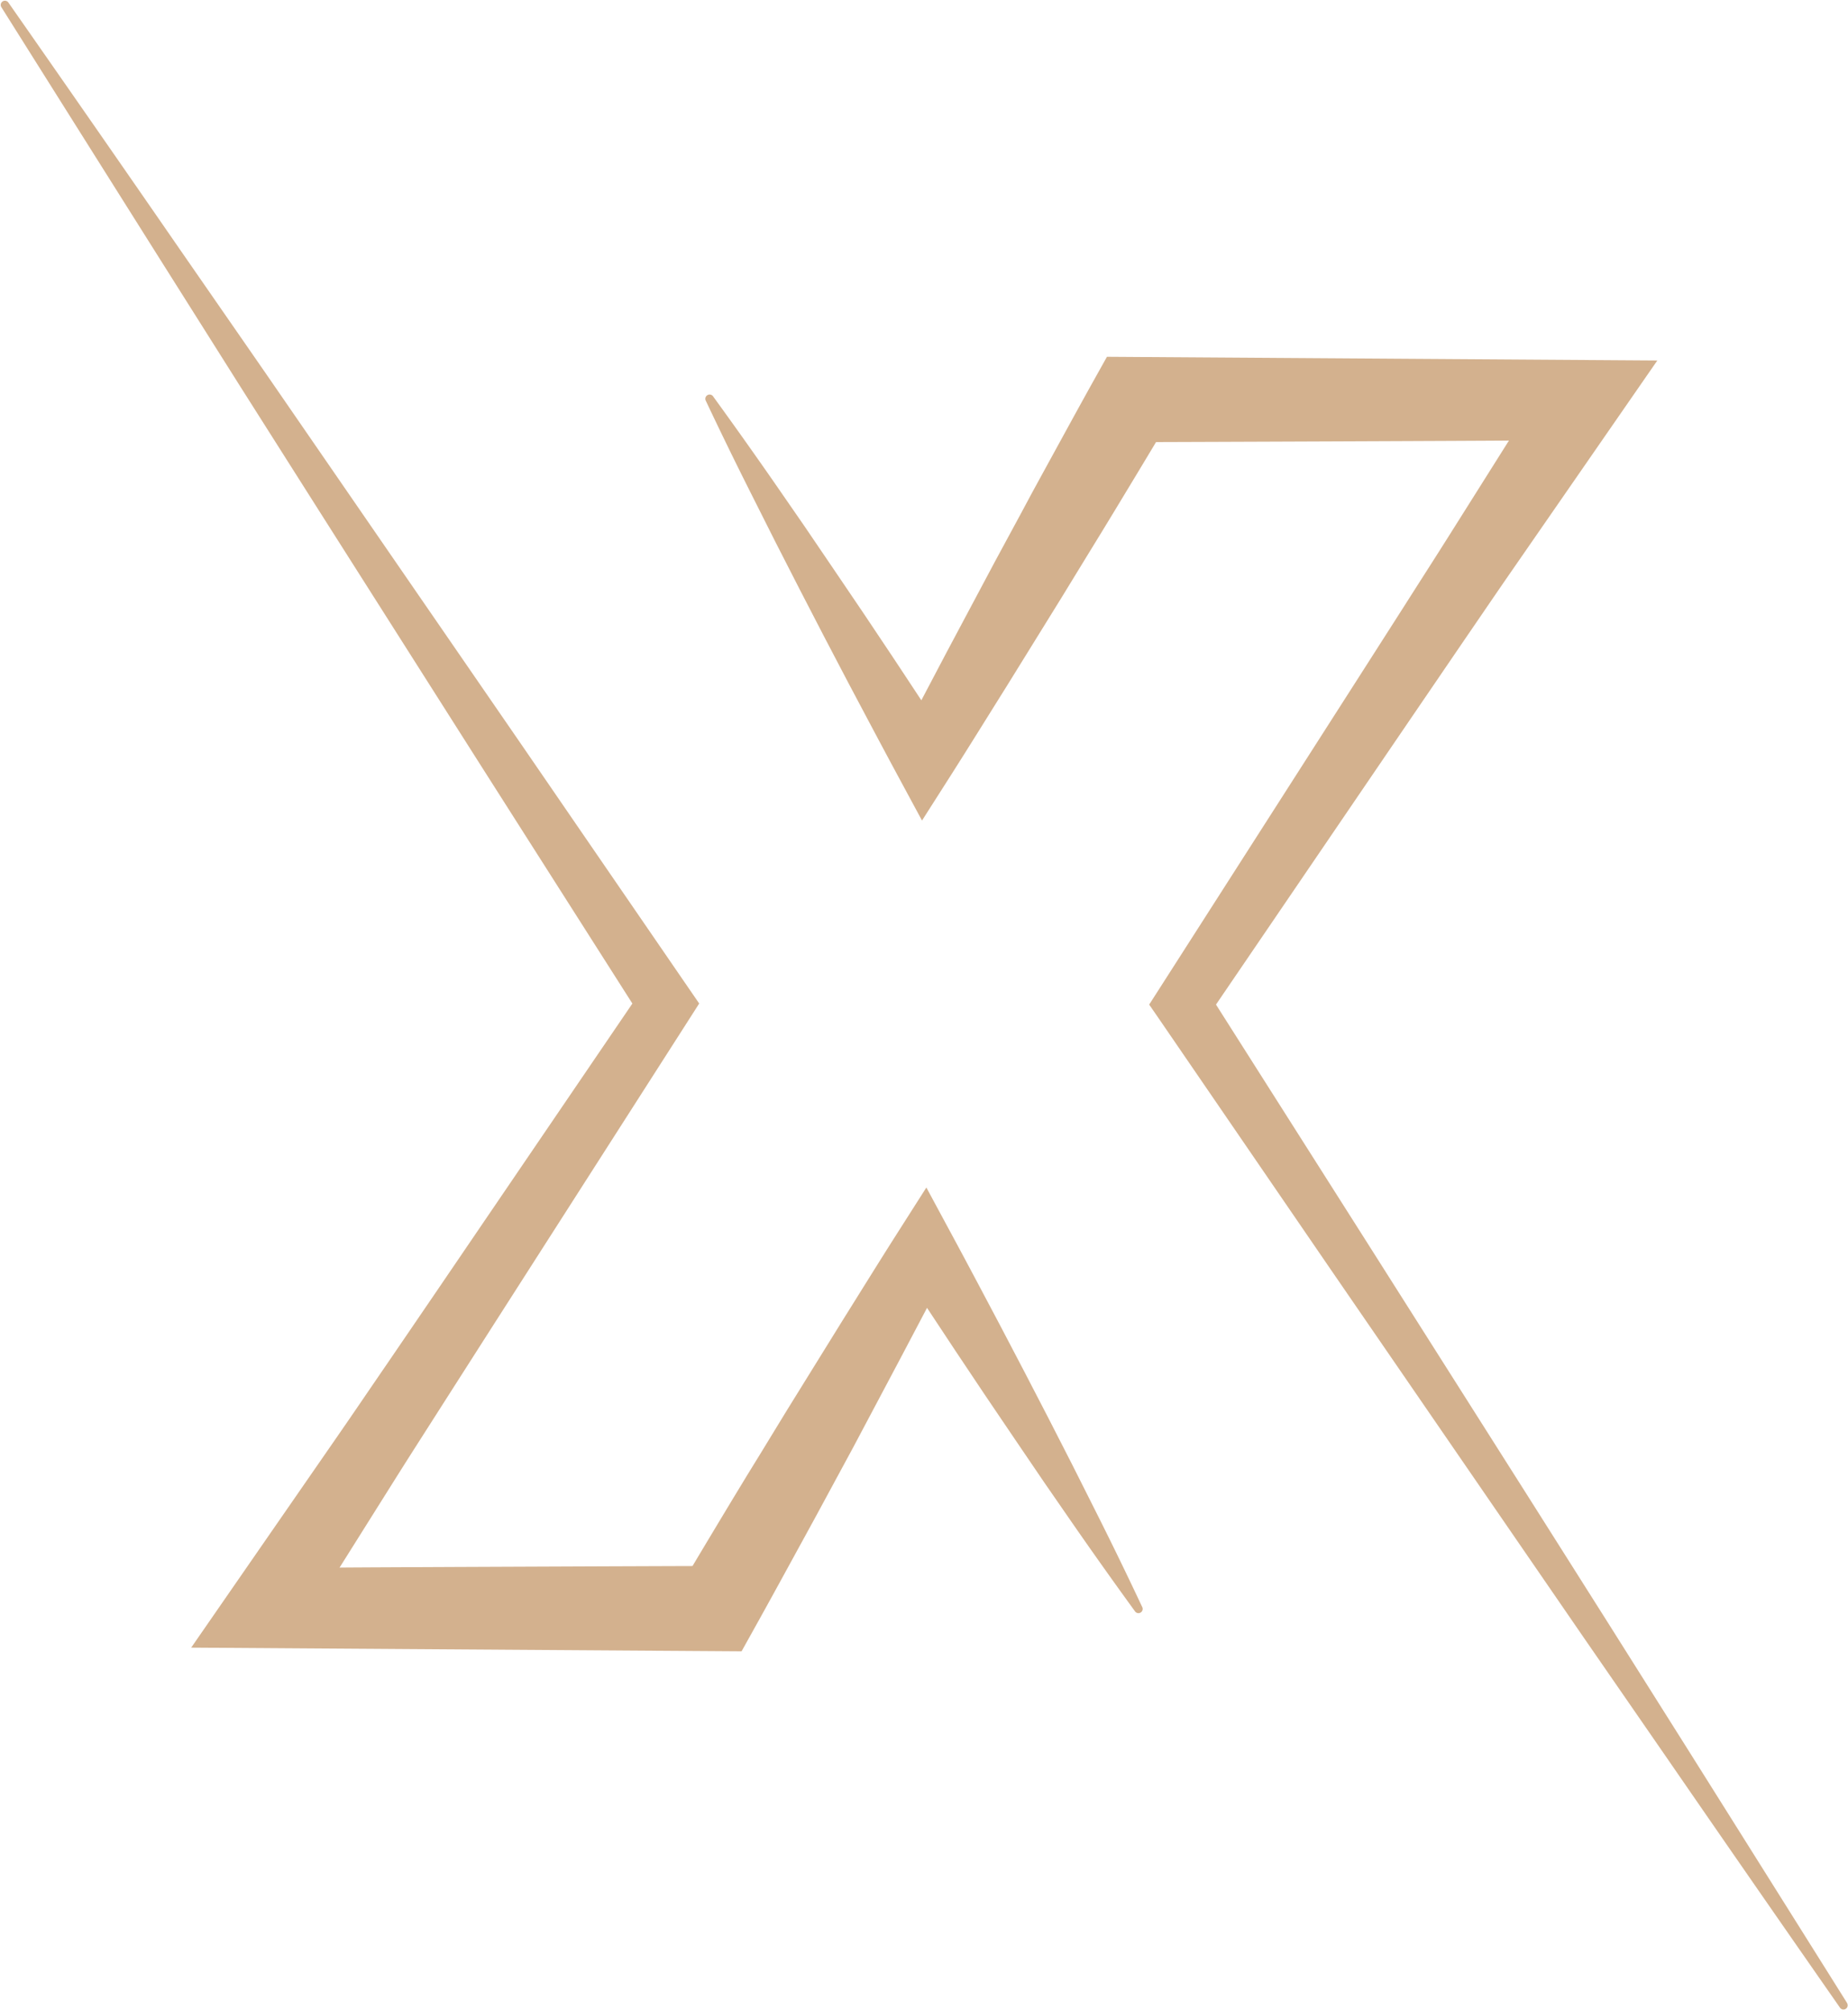
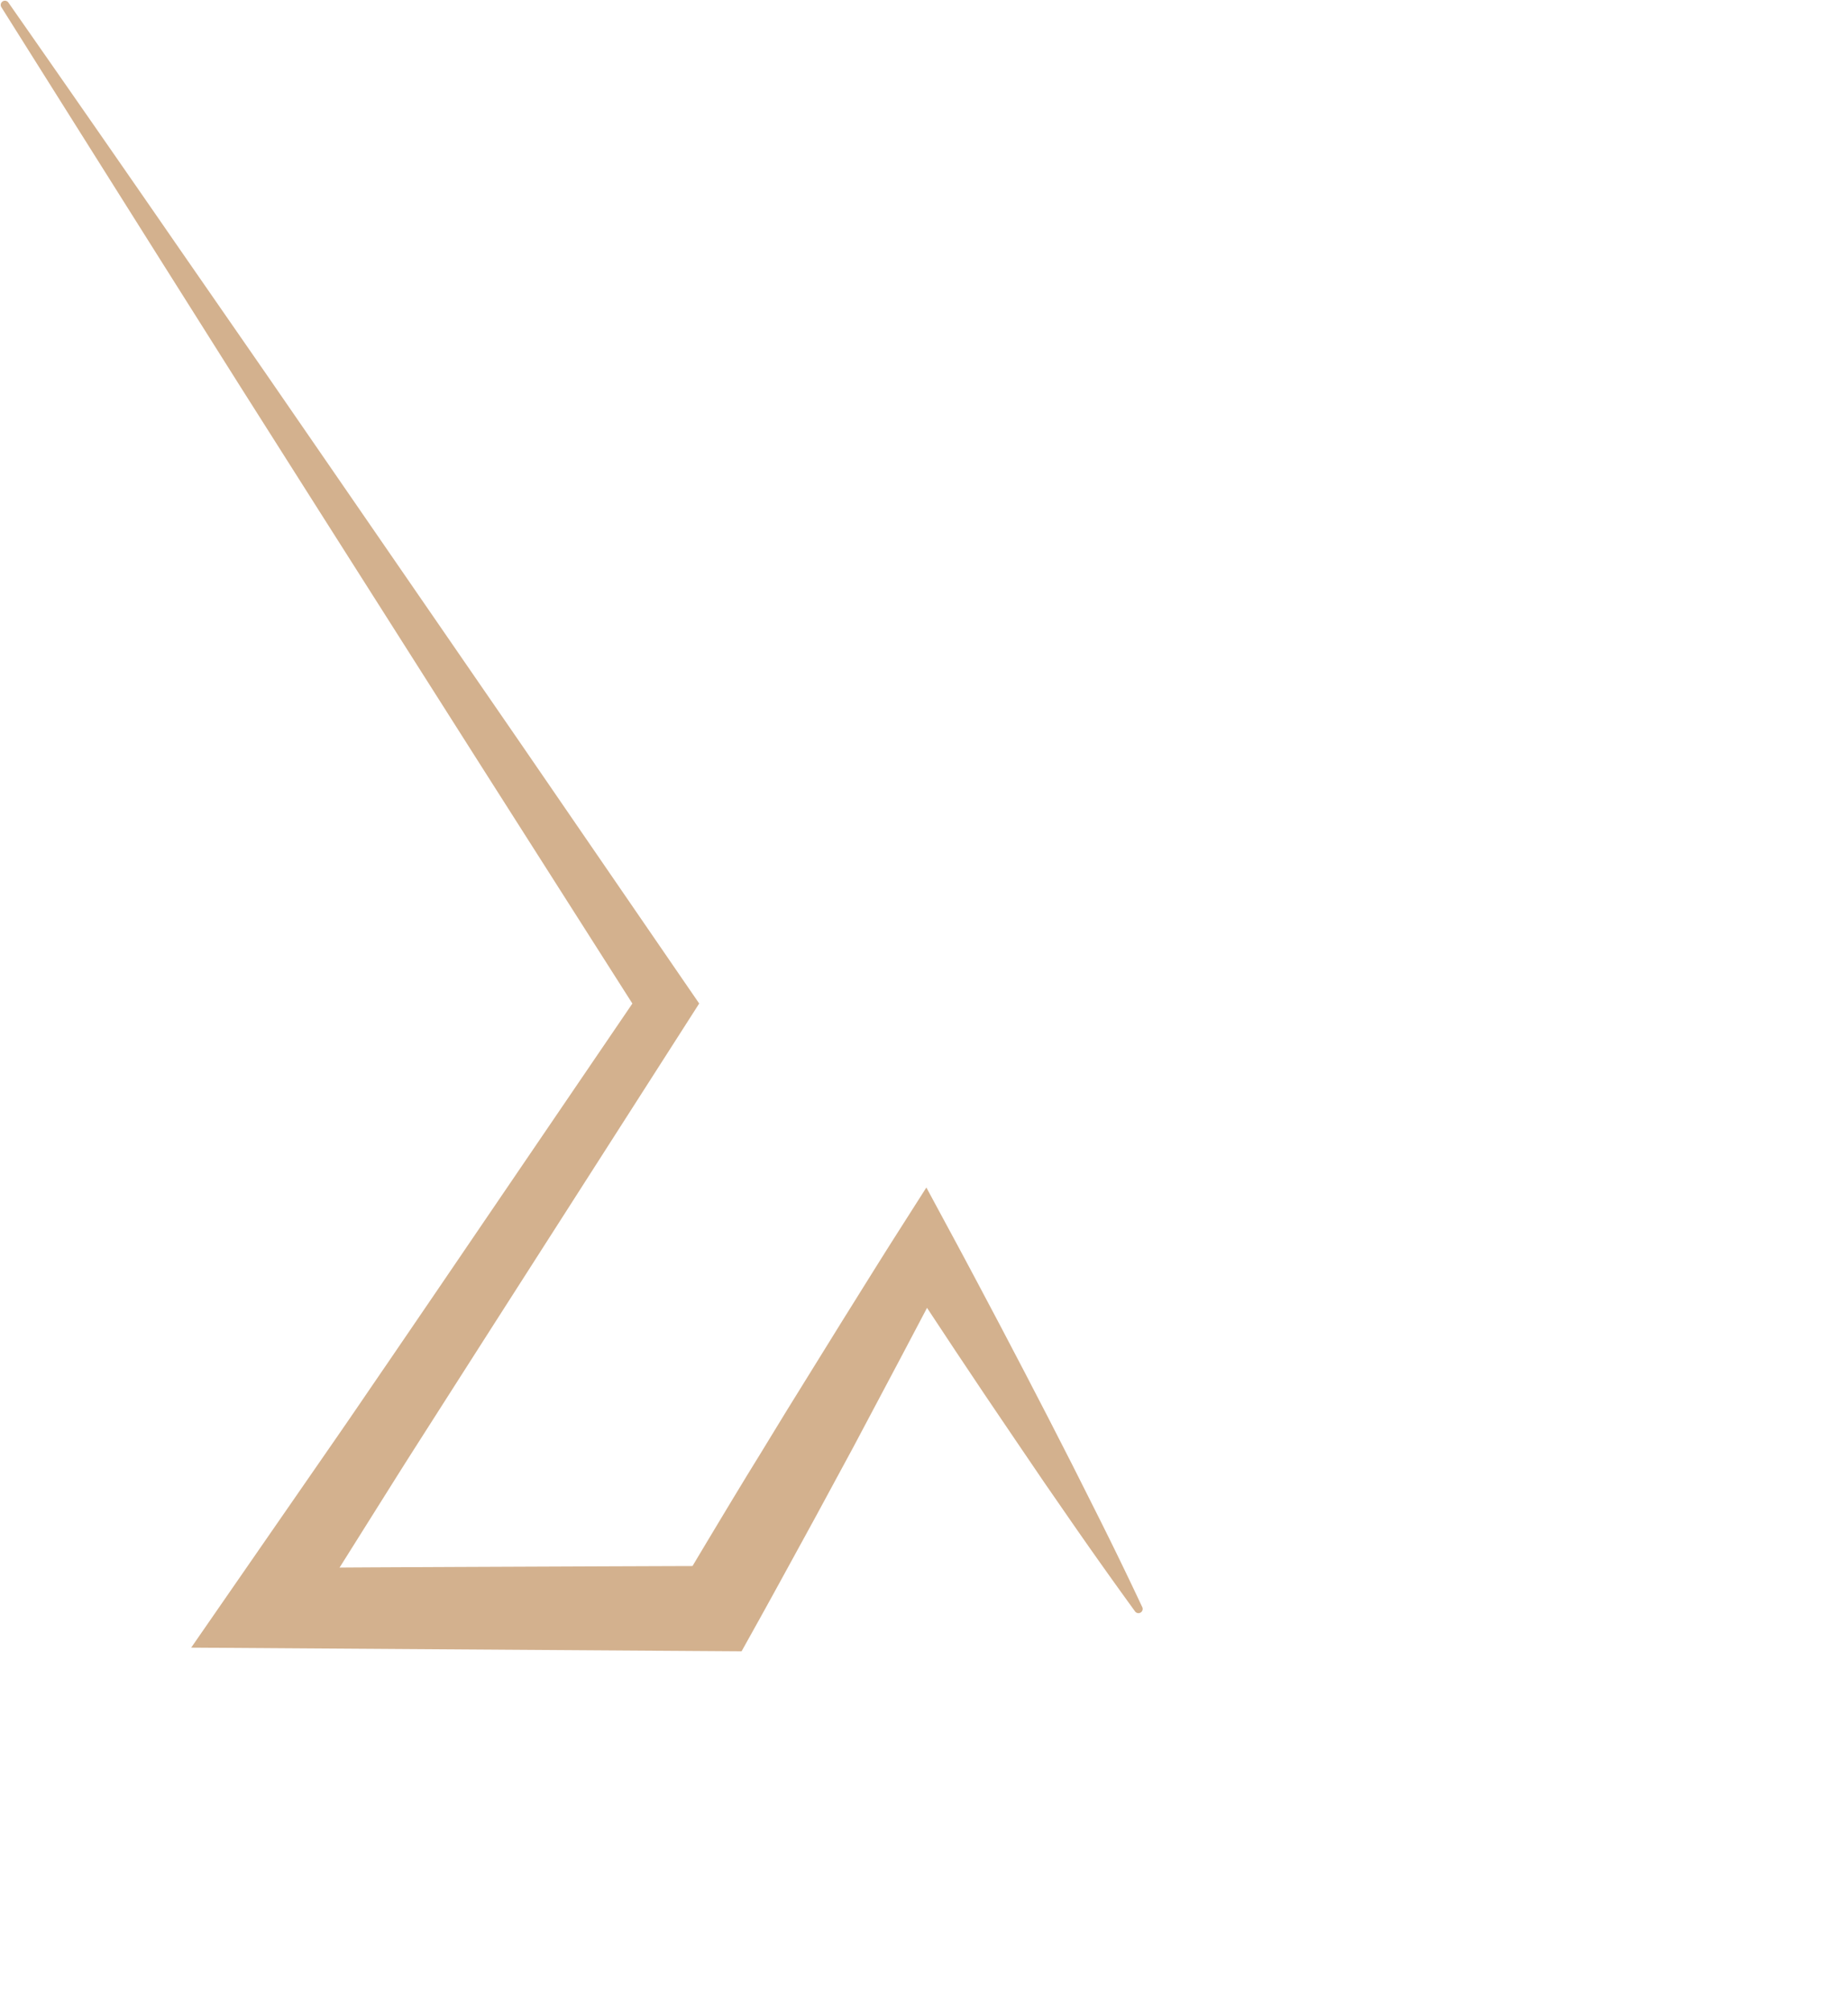
<svg xmlns="http://www.w3.org/2000/svg" data-name="Слой 1" fill="#d3b18e" height="544.1" preserveAspectRatio="xMidYMid meet" version="1" viewBox="-0.2 -0.2 500.3 544.1" width="500.3" zoomAndPan="magnify">
  <g id="change1_1">
-     <path d="M499.83,542q-21.58-34.39-43.2-68.78L435,438.91l-21.71-34.32L369.8,336,329,271.75l52.53-77.14,13.83-20.28c4.63-6.75,9.22-13.52,13.88-20.25l27.94-40.37,11.3-16.32-149-1L296.34,102c-4.59,8.22-9.08,16.49-13.61,24.74l-3.39,6.2L276,139.17l-6.72,12.42L256,176.52l-6.77,12.86q-3.87-5.88-7.75-11.74l-7.92-11.85-8-11.81-8-11.78-8.11-11.73q-8.15-11.73-16.54-23.29a1.14,1.14,0,0,0-2,1.17Q197,121.25,203.43,134l6.41,12.74,6.5,12.7,6.55,12.66,6.61,12.62c4.45,8.39,8.89,16.79,13.4,25.15l6.51,12.06,7.75-12.16c5.06-7.95,10-15.94,15-23.92l14.86-24,7.37-12.05,3.68-6,3.65-6c3.69-6.11,7.39-12.21,11.05-18.33,2.92,0,92-.34,95.54-.41L393,143.37c-4.35,6.93-8.78,13.8-13.17,20.71l-13.22,20.68-52.94,82.69-2.76,4.3,2.76,4,45.9,67,46,66.93,23,33.45,23.08,33.41Q474.71,510,497.93,543.3a1.14,1.14,0,0,0,1.9-1.26Z" />
-   </g>
+     </g>
  <g id="change1_2">
    <path d="M296.57,409.21l-6.41-12.75-6.49-12.69-6.56-12.66-6.61-12.62c-4.45-8.4-8.88-16.8-13.4-25.15l-6.51-12.07-7.75,12.17c-5.06,7.94-10,15.94-15,23.92l-14.87,24-7.36,12.05-3.69,6-3.64,6q-5.53,9.17-11,18.33c-2.92,0-92,.35-95.55.42L107,399.85c4.36-6.93,8.79-13.81,13.18-20.71l13.22-20.69,52.94-82.69,2.75-4.3-2.75-4L140.44,200.6l-46-66.79-23-33.38L48.34,67.09Q25.3,33.73,2.07.49A1.14,1.14,0,0,0,.53.17,1.15,1.15,0,0,0,.17,1.74q21.6,34.34,43.2,68.64L65,104.67l21.71,34.24,43.48,68.46L171,271.47,118.5,348.61l-13.83,20.28c-4.63,6.74-9.21,13.52-13.88,20.25L62.85,429.51,51.56,445.83l149,1,3.15-5.66c4.59-8.22,9.09-16.49,13.61-24.74l3.39-6.2,3.36-6.21,6.72-12.42L244,366.7l6.77-12.85,7.75,11.72,7.92,11.85,8,11.82,8,11.78,8.11,11.73q8.14,11.72,16.54,23.28a1.14,1.14,0,0,0,1.95-1.16Q303,422,296.57,409.21Z" />
  </g>
</svg>